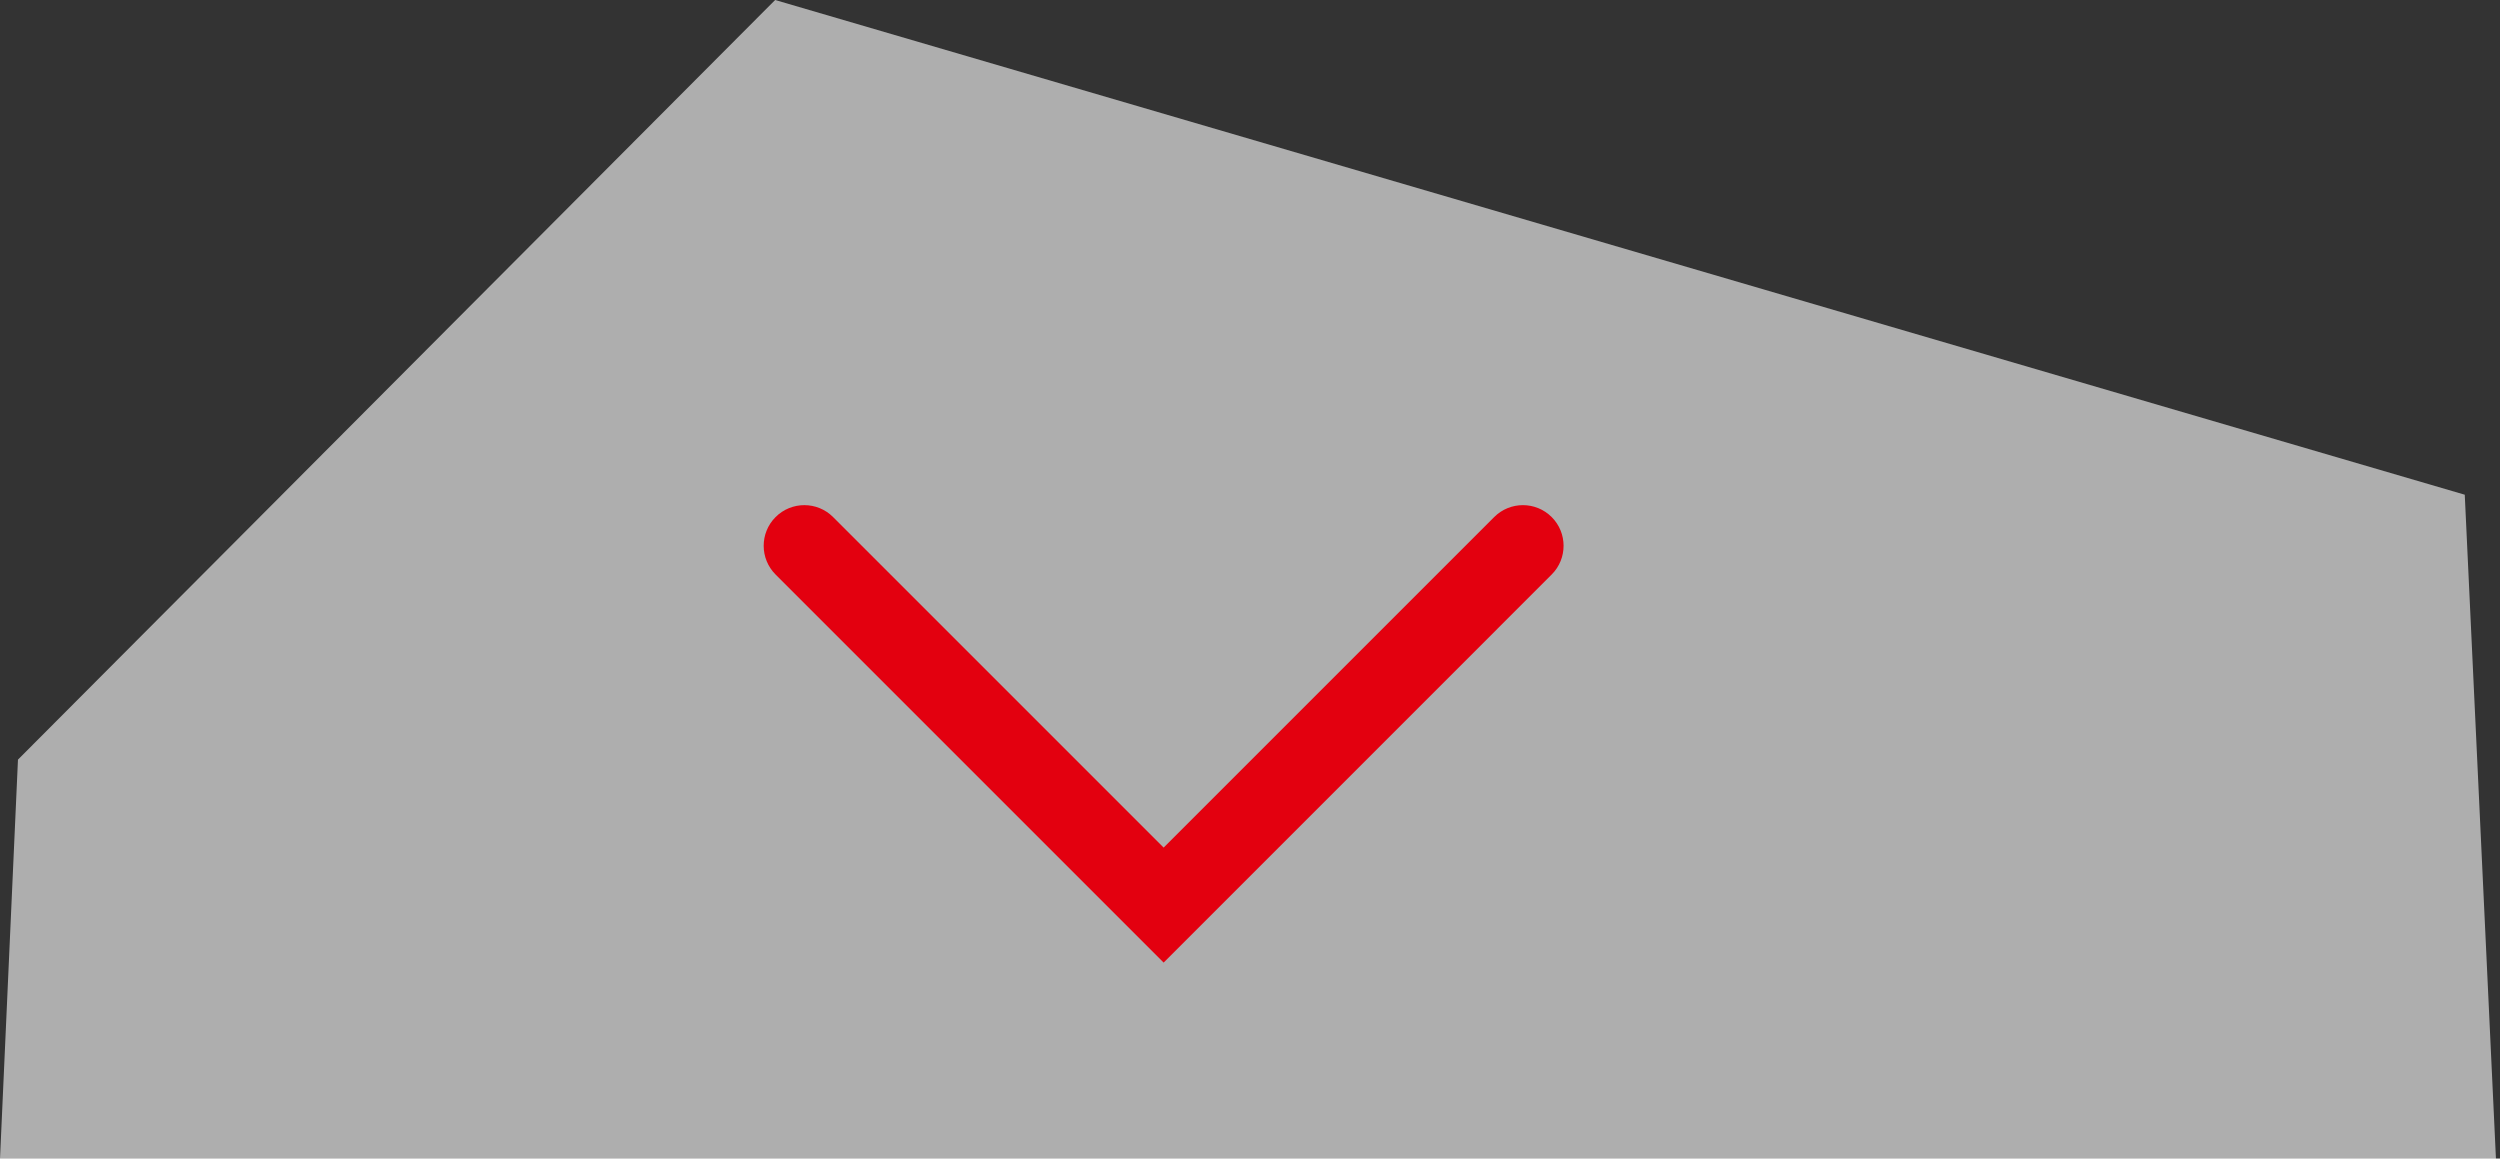
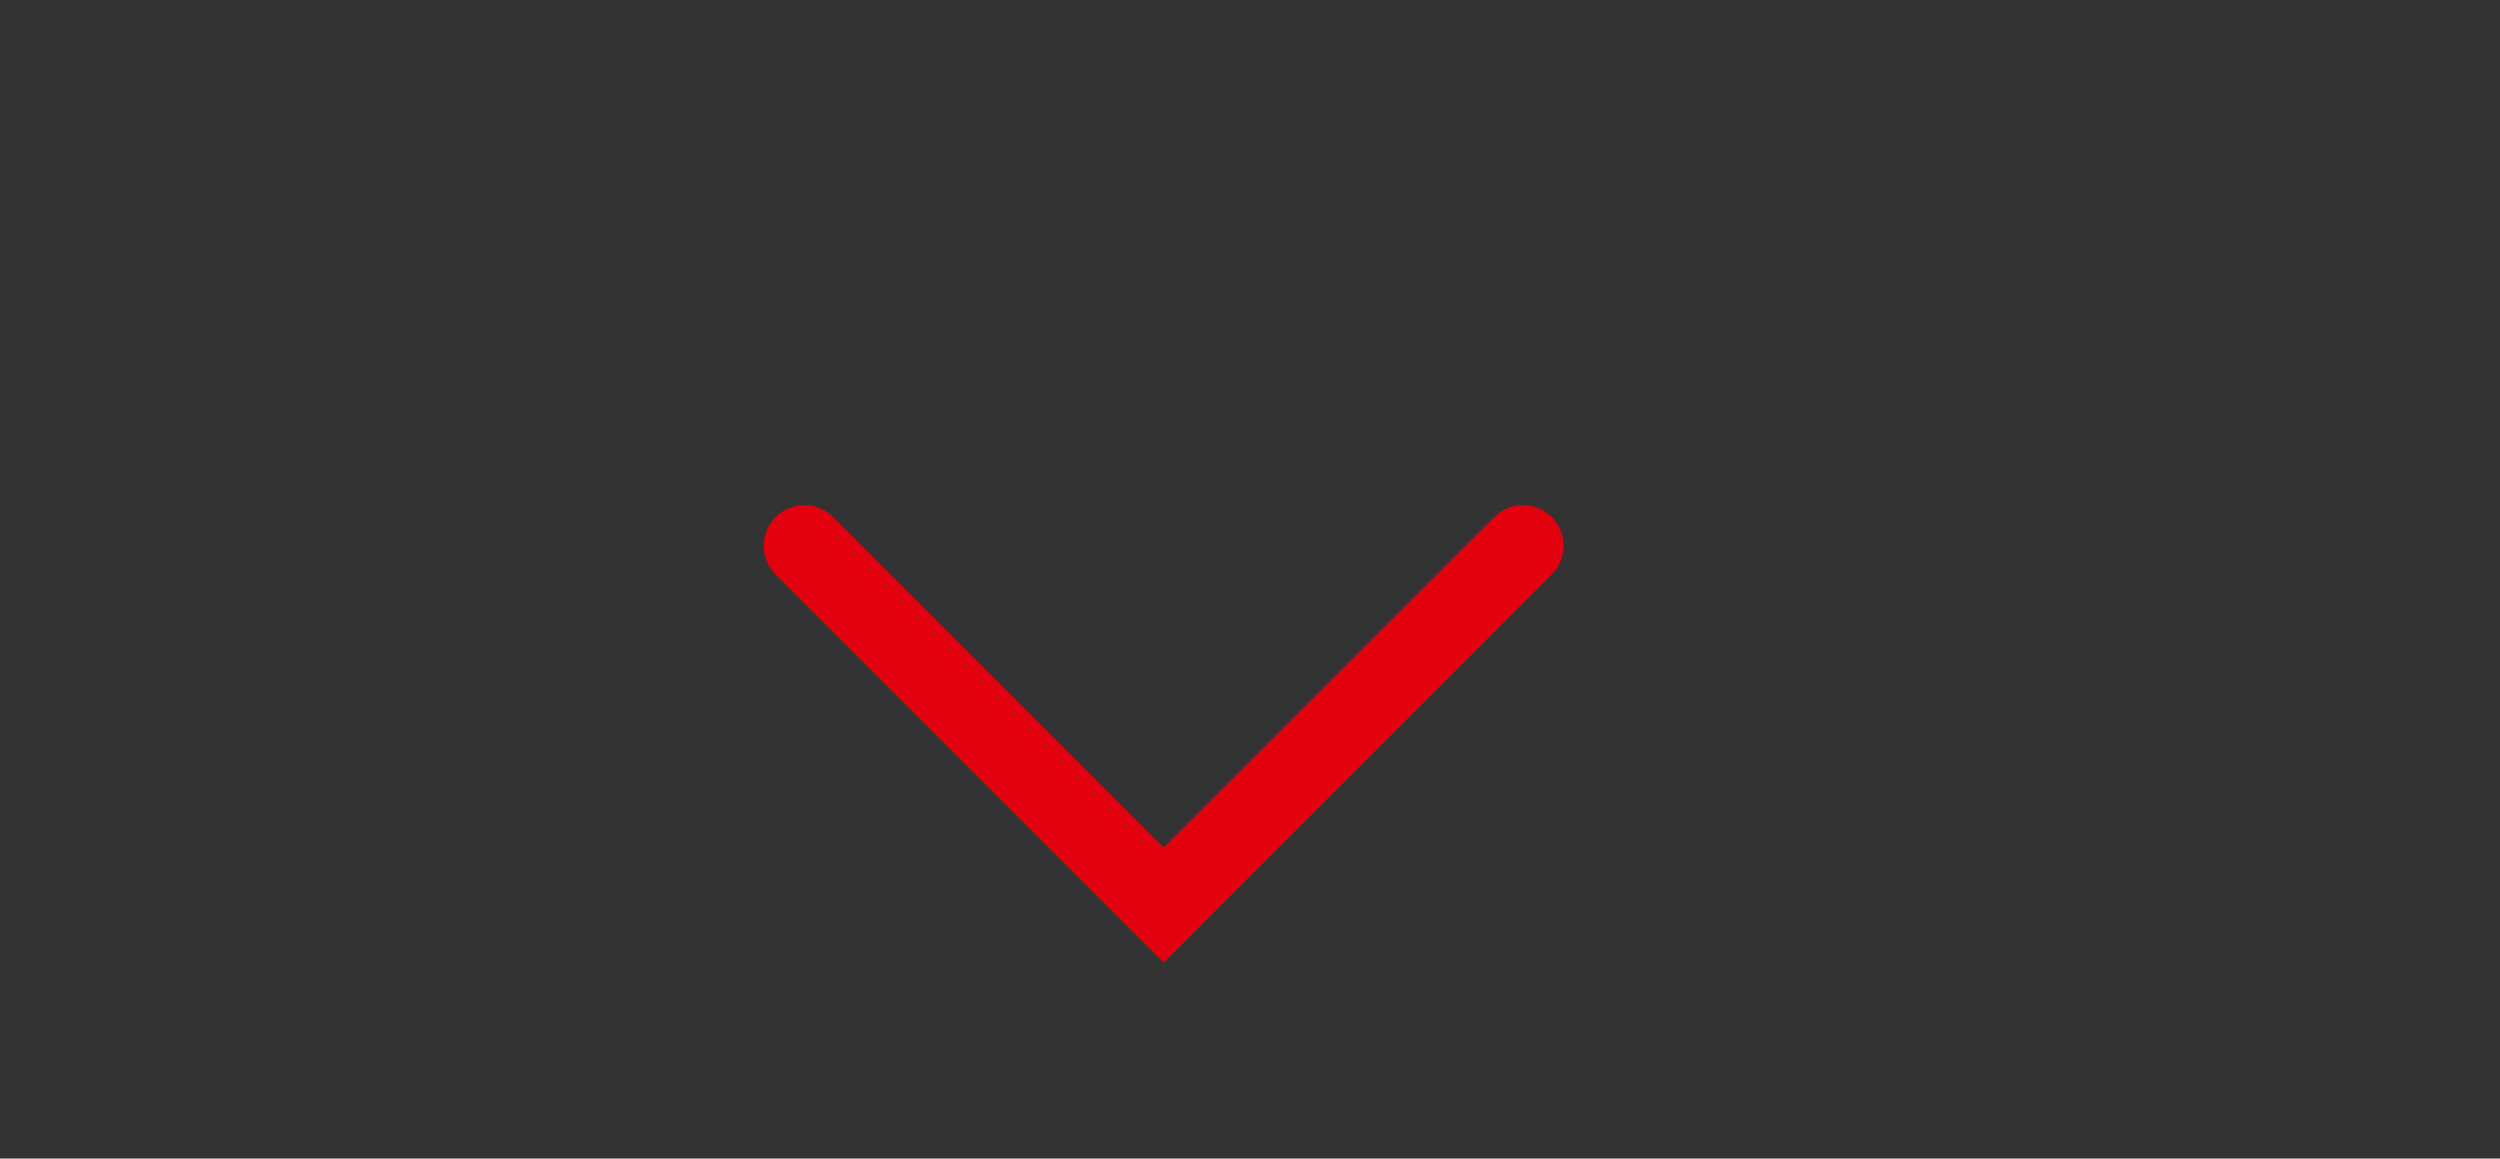
<svg xmlns="http://www.w3.org/2000/svg" version="1.1" x="0px" y="0px" width="123px" height="57px" viewBox="0 0 123 57" xml:space="preserve">
  <rect x="0" y="0" width="123" height="57" fill="#333333" stroke="none" />
  <style type="text/css">
	.st0{opacity:0.603;fill:#FFFFFF;}
	.st1{fill:#E3000F;}
</style>
-   <polygon class="st0" points="0,57.018 122.801,57.018 121.266,24.34 38.137,0 0.884,37.373 " />
-   <path class="st1" d="M57.251,47.359L38.159,28.267c-0.781-0.781-0.781-2.047,0-2.828c0.78-0.781,2.048-0.781,2.828,0l16.264,16.263  l16.263-16.263c0.781-0.781,2.047-0.781,2.828,0c0.781,0.781,0.781,2.047,0,2.828L57.251,47.359z" />
+   <path class="st1" d="M57.251,47.359L38.159,28.267c-0.781-0.781-0.781-2.047,0-2.828c0.78-0.781,2.048-0.781,2.828,0l16.264,16.263  l16.263-16.263c0.781-0.781,2.047-0.781,2.828,0c0.781,0.781,0.781,2.047,0,2.828z" />
</svg>